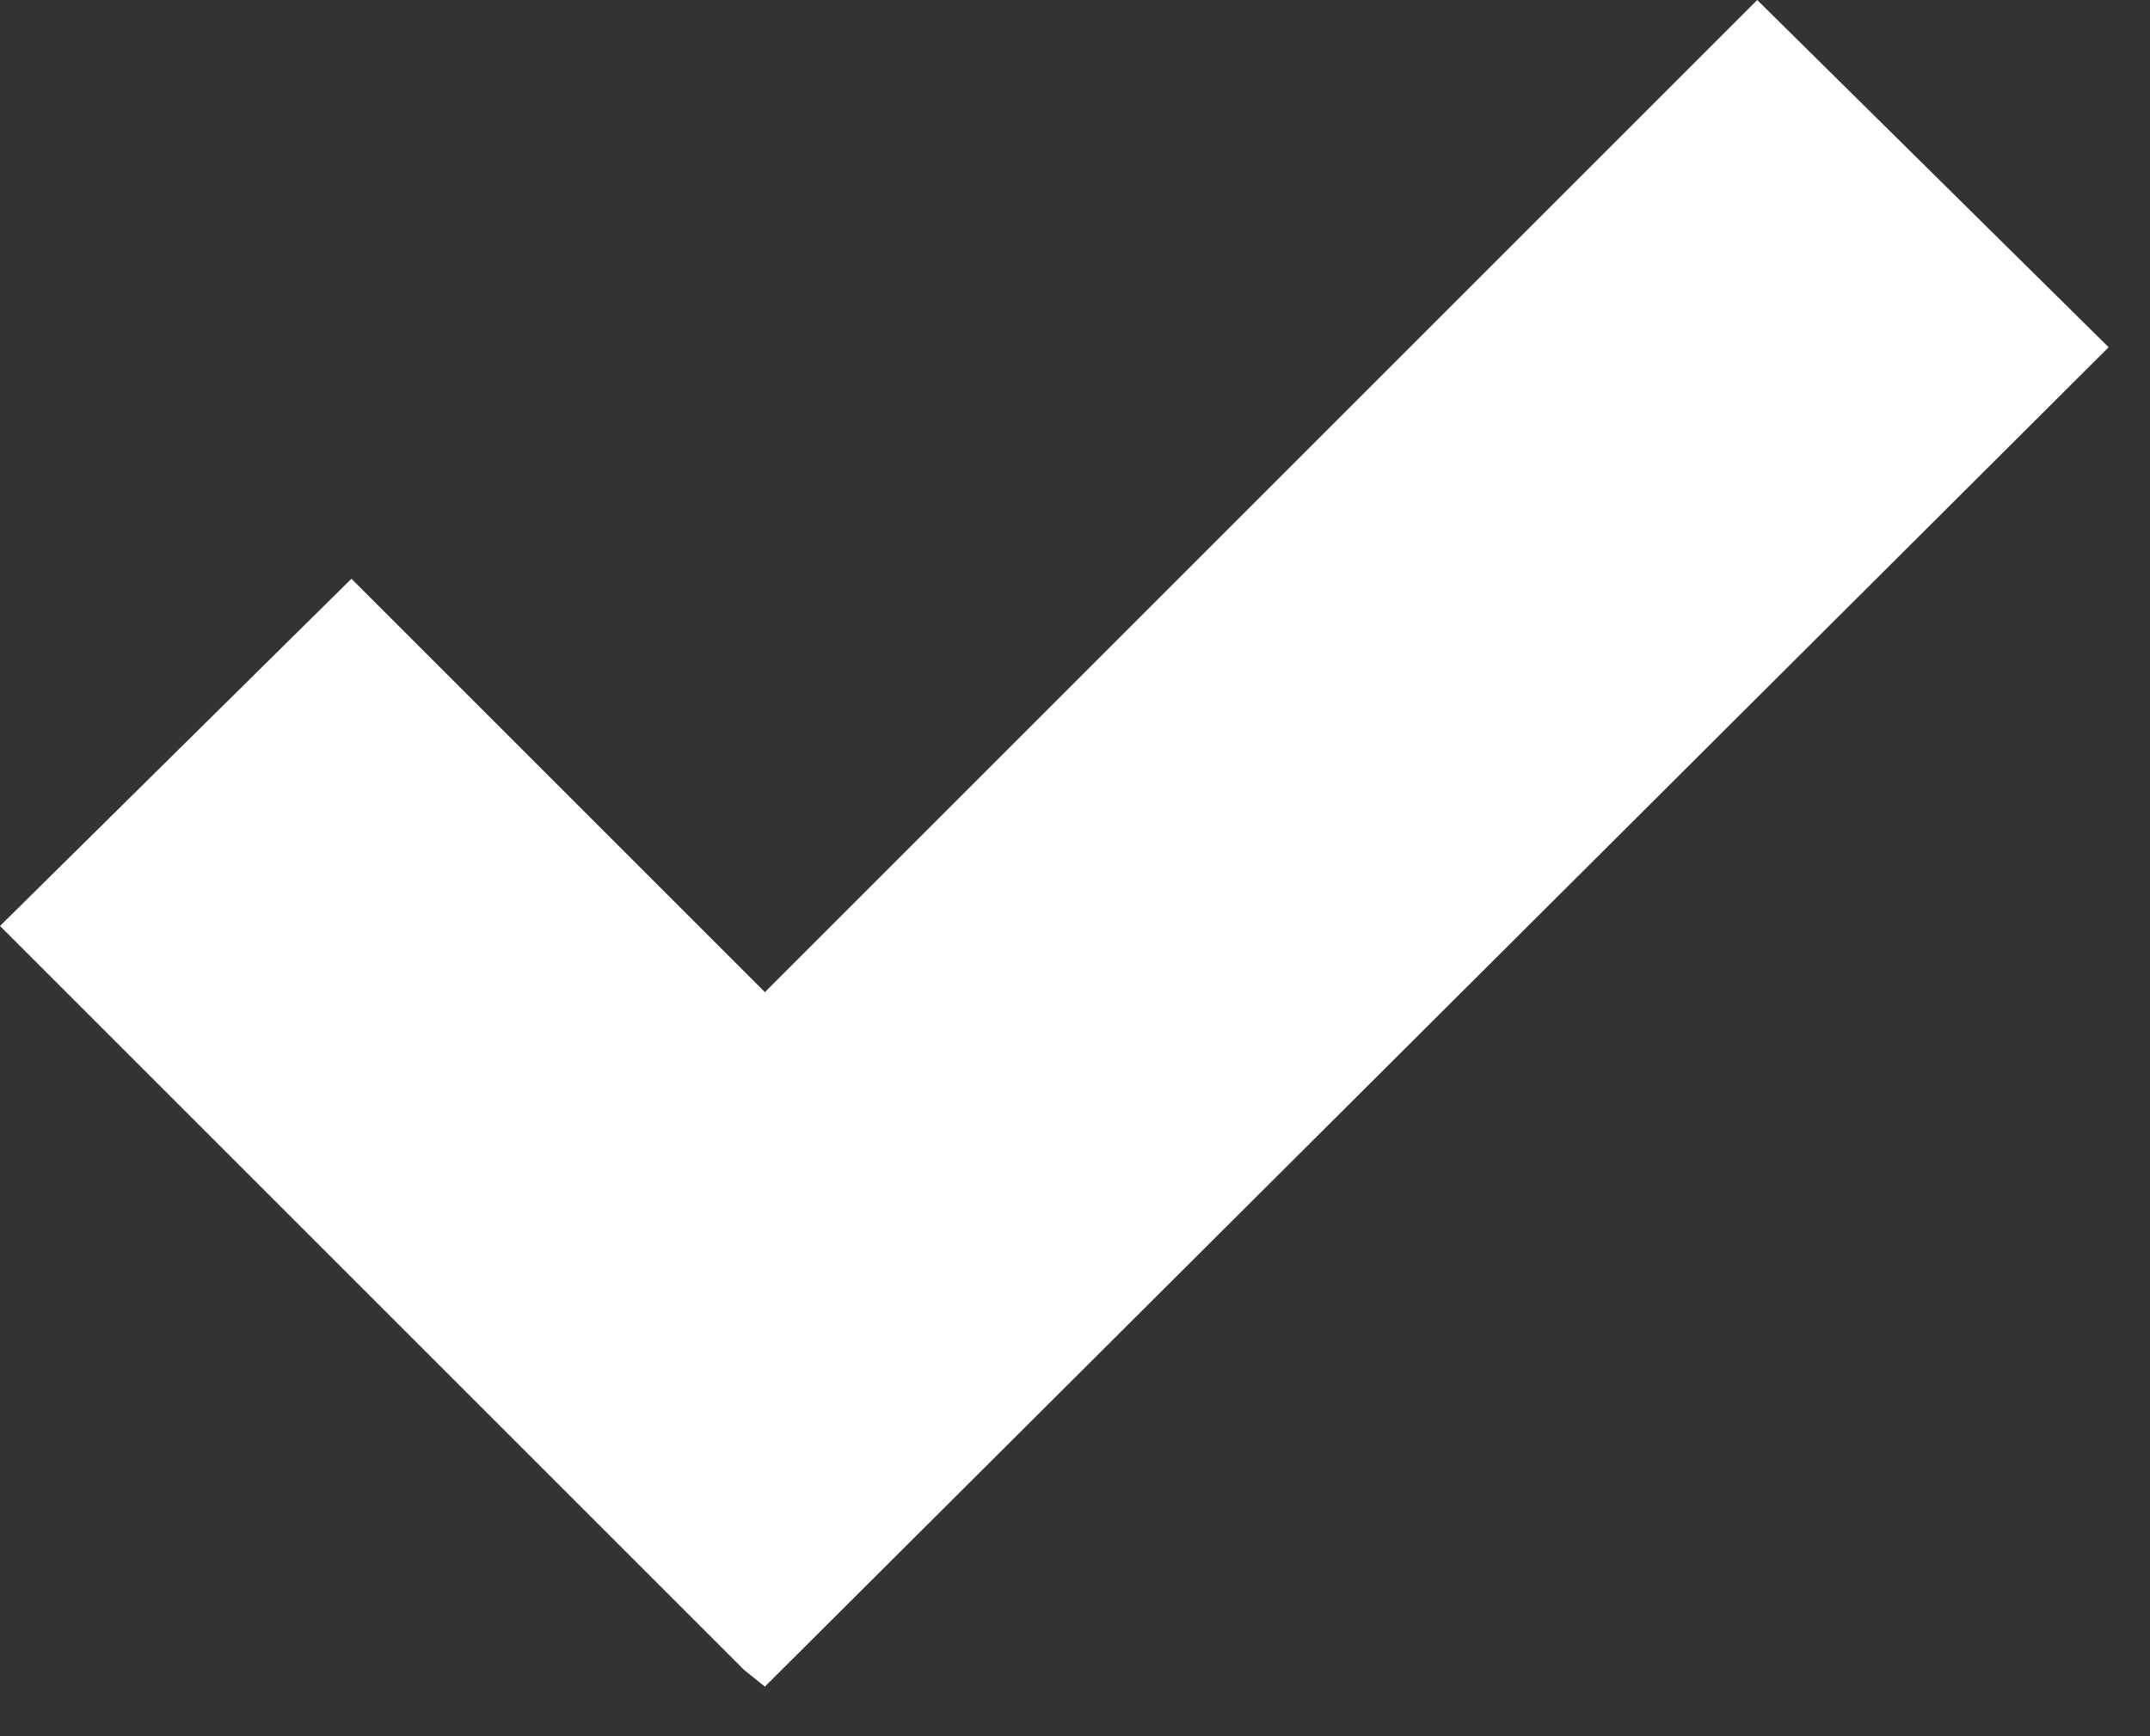
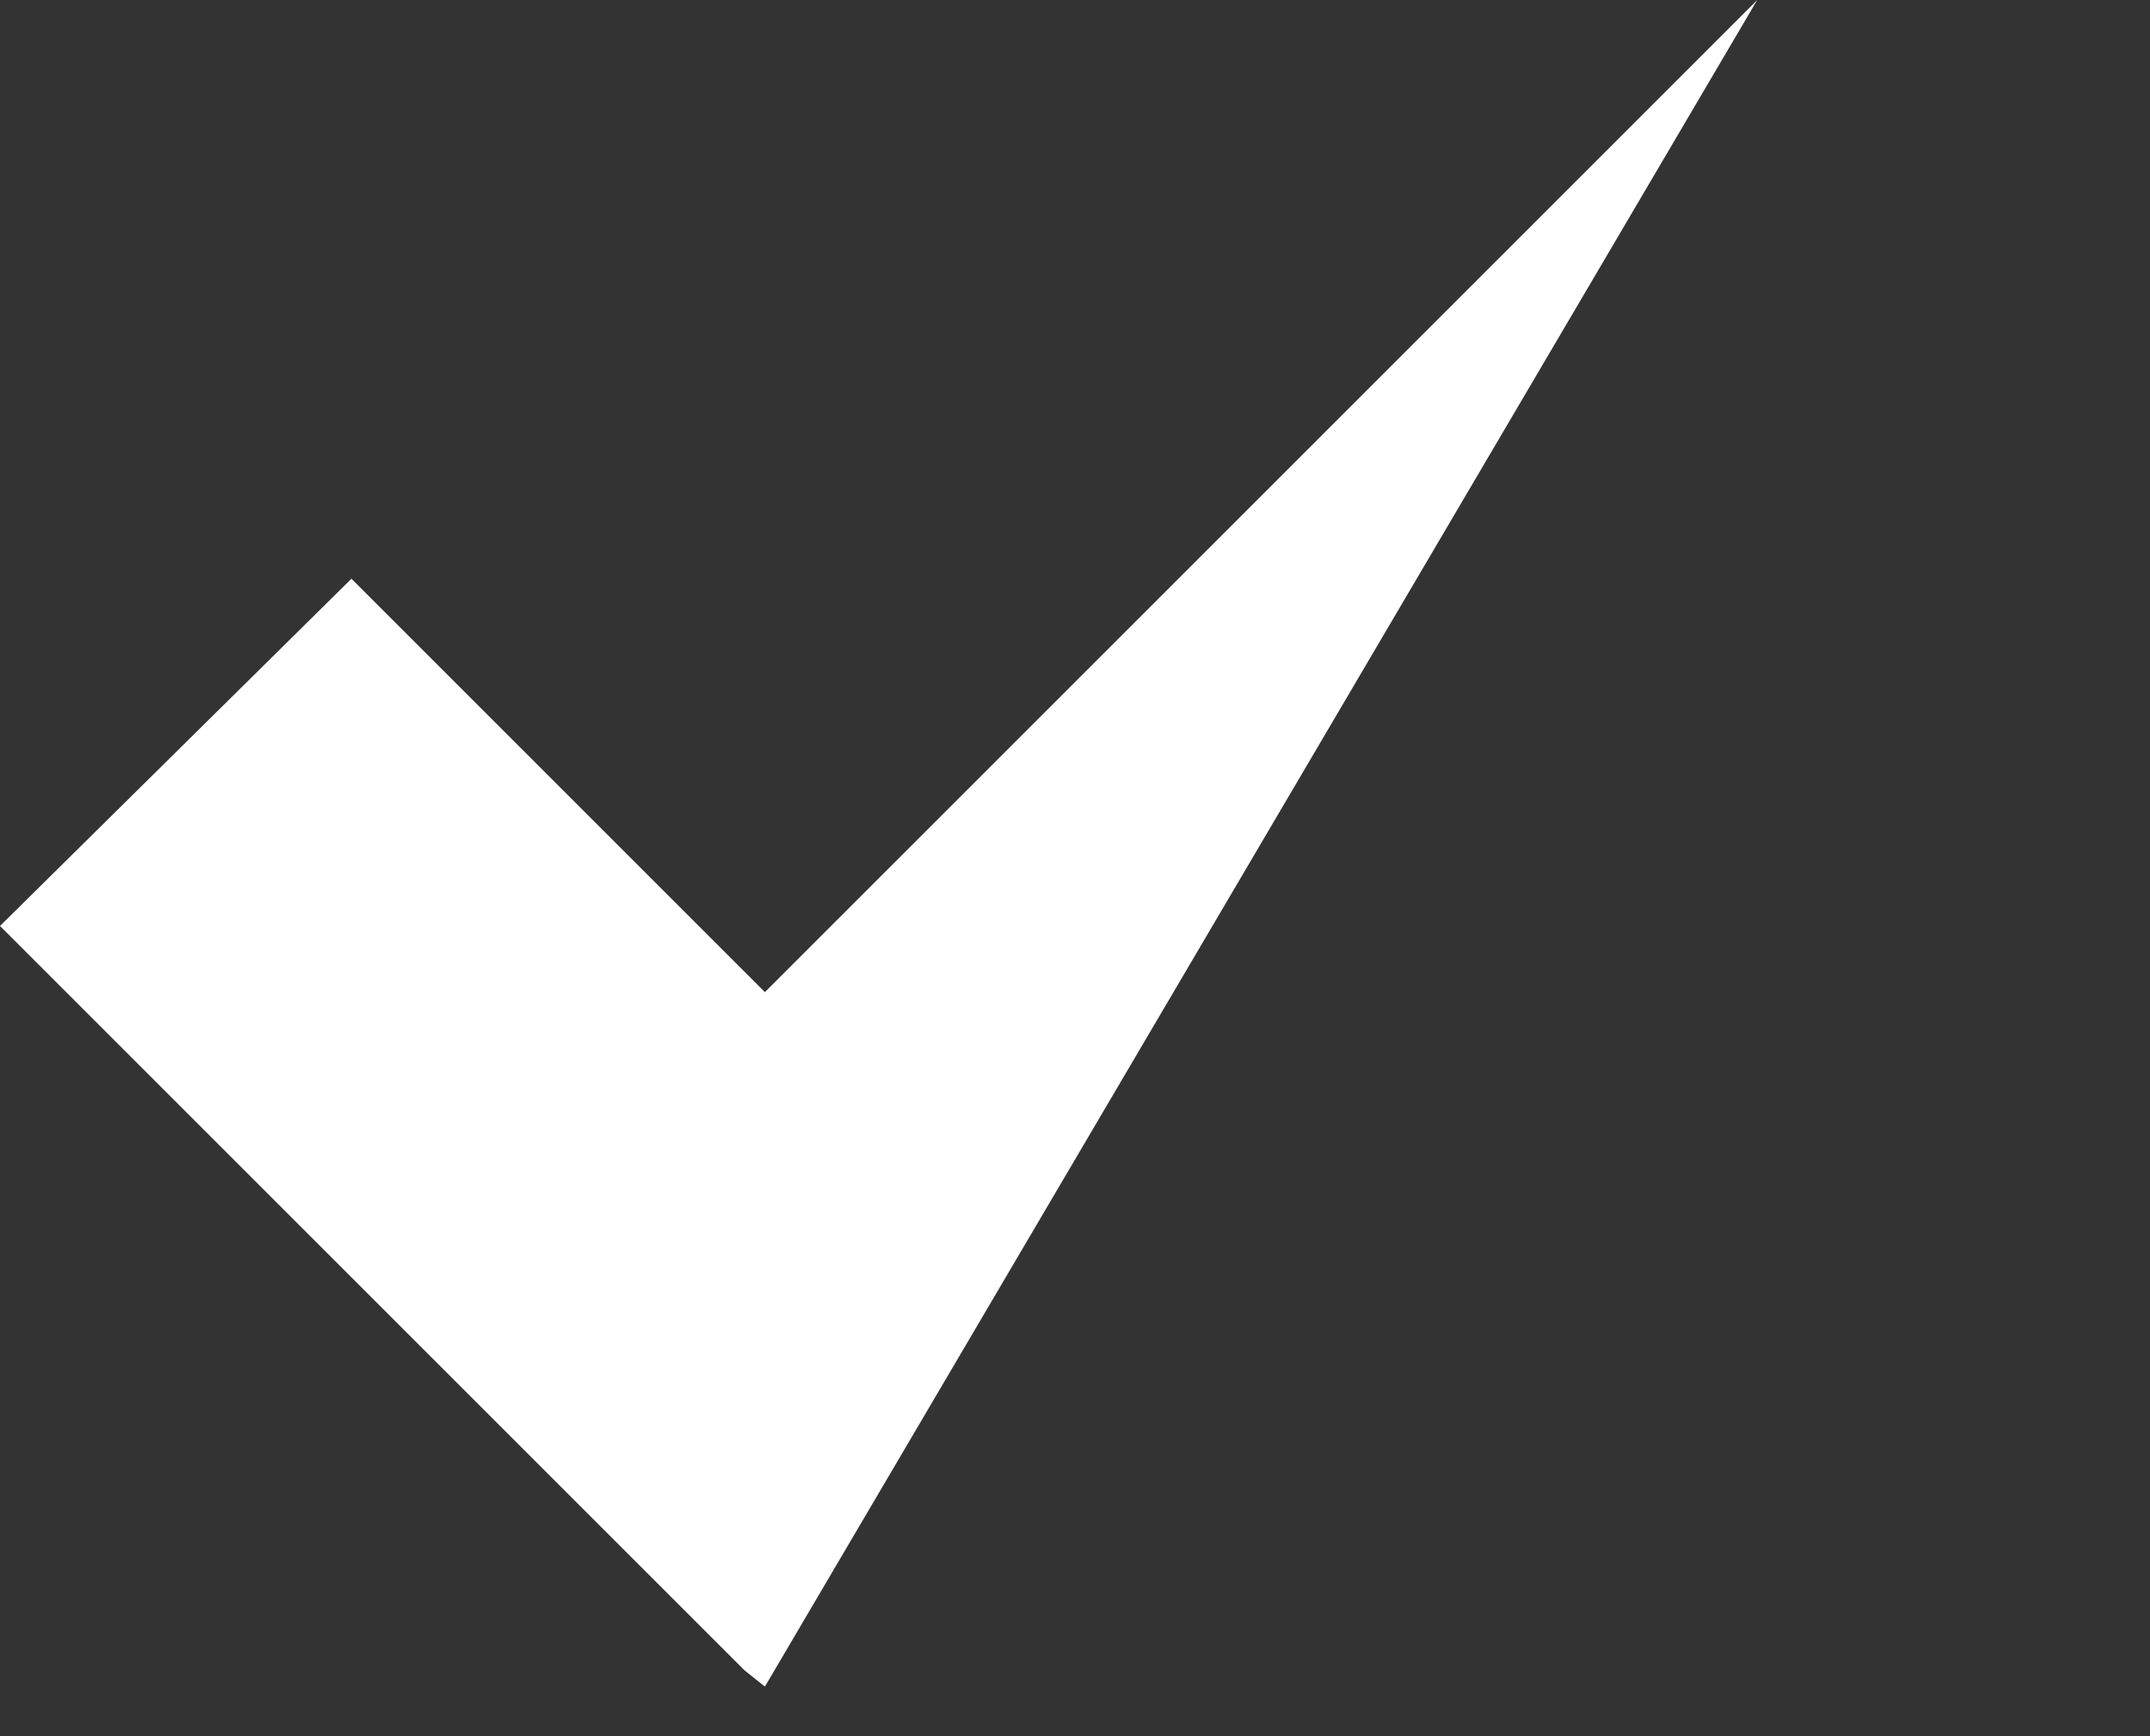
<svg xmlns="http://www.w3.org/2000/svg" width="26" height="21" viewBox="0 0 26 21" fill="none">
  <rect x="0" y="0" width="26" height="21" fill="#333333" stroke="none" />
-   <path d="M21.25 0L9.25 12L4.25 7L0 11.2L5 16.2L9 20.2L9.25 20.4L25.5 4.2L21.25 0Z" fill="white" />
+   <path d="M21.25 0L9.25 12L4.25 7L0 11.2L5 16.2L9 20.2L9.25 20.4L21.25 0Z" fill="white" />
</svg>